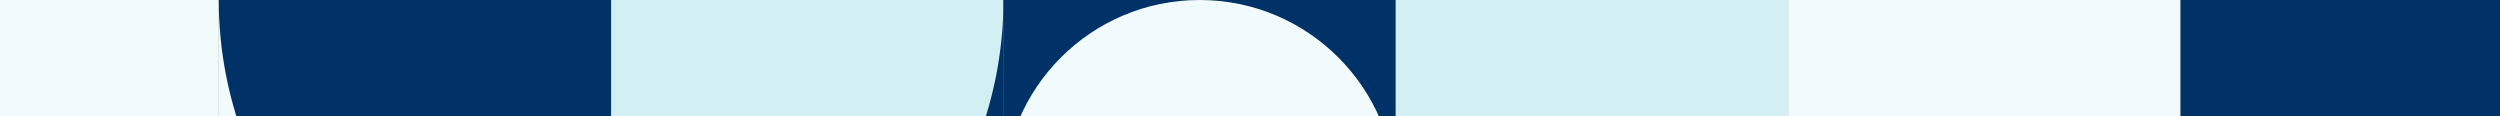
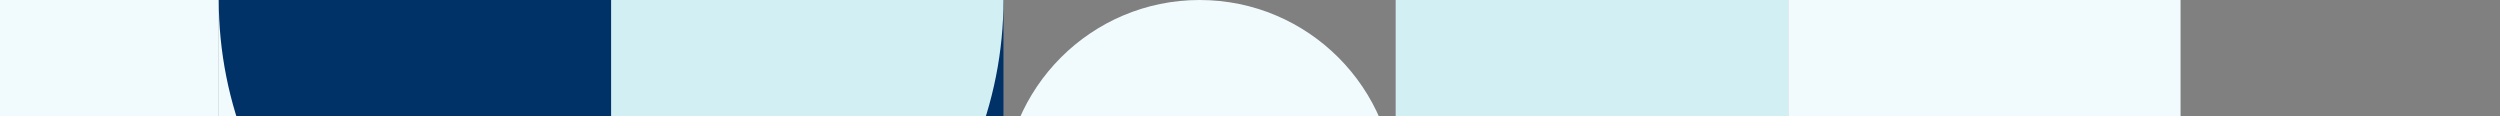
<svg xmlns="http://www.w3.org/2000/svg" width="1440" height="67" viewBox="0 0 1440 67" fill="none">
  <rect x="0" y="0" width="1440" height="67" fill="#808080" stroke="none" />
  <rect x="126" y="226" width="226" height="226" transform="rotate(180 126 226)" fill="#F1FAFC" />
  <rect width="226" height="226" transform="matrix(-1 0 0 1 352 0)" fill="#F1FAFC" />
  <path d="M126 0C126 29.679 131.846 59.067 143.203 86.487C154.561 113.906 171.208 138.82 192.194 159.806C213.18 180.792 238.094 197.439 265.514 208.797C292.933 220.154 322.321 226 352 226L352 0H126Z" fill="#003267" />
  <rect width="226" height="226" transform="matrix(1 0 0 -1 352 226)" fill="#003267" />
  <path d="M578 0C578 29.679 572.154 59.067 560.797 86.487C549.439 113.906 532.792 138.82 511.806 159.806C490.82 180.792 465.906 197.439 438.486 208.797C411.067 220.154 381.679 226 352 226L352 0H578Z" fill="#D2F0F4" />
-   <rect x="578" width="226" height="226" fill="#003267" />
  <path d="M691 0C753.408 0 804 50.592 804 113L578 113C578 50.592 628.592 0 691 0Z" fill="#F1FAFC" />
  <rect width="226" height="226" transform="matrix(-1 0 0 1 1030 0)" fill="#F1FAFC" />
  <rect width="226" height="113" transform="matrix(-1 0 0 1 1030 0)" fill="#D2F0F4" />
  <rect x="1256" y="226" width="226" height="226" transform="rotate(180 1256 226)" fill="#F1FAFC" />
-   <rect width="226" height="226" transform="matrix(-1 0 0 1 1482 0)" fill="#003267" />
</svg>